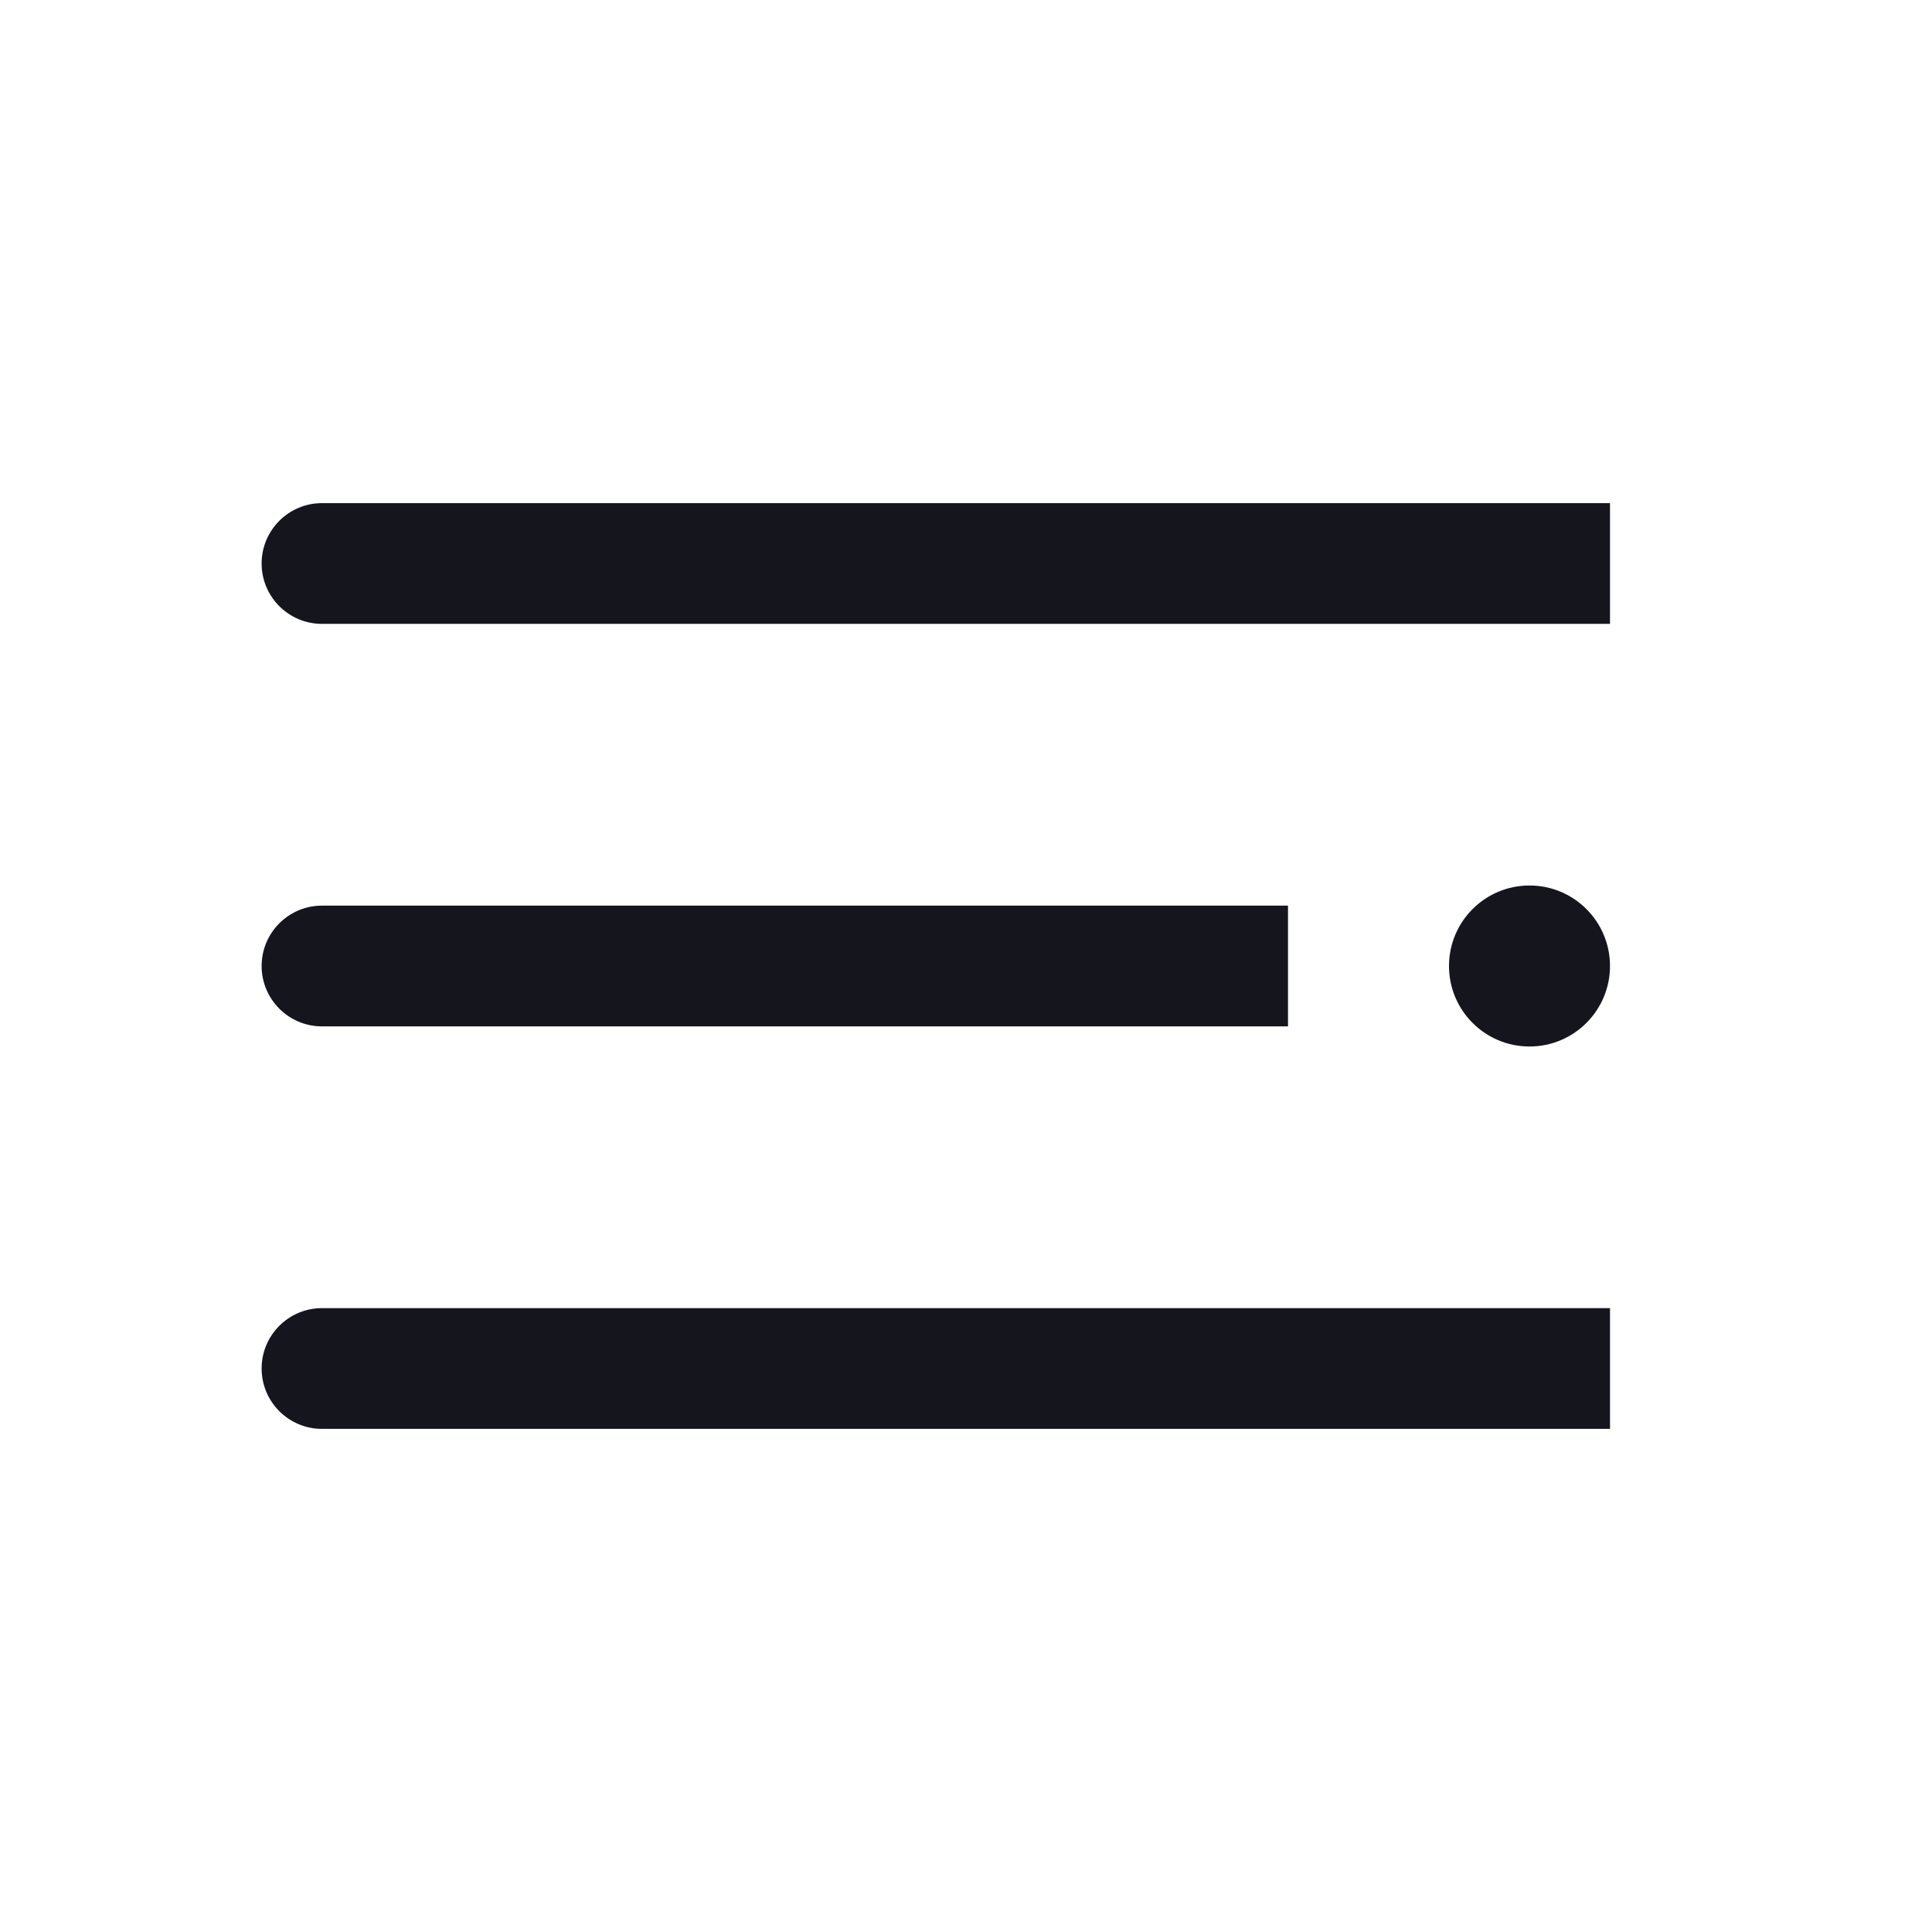
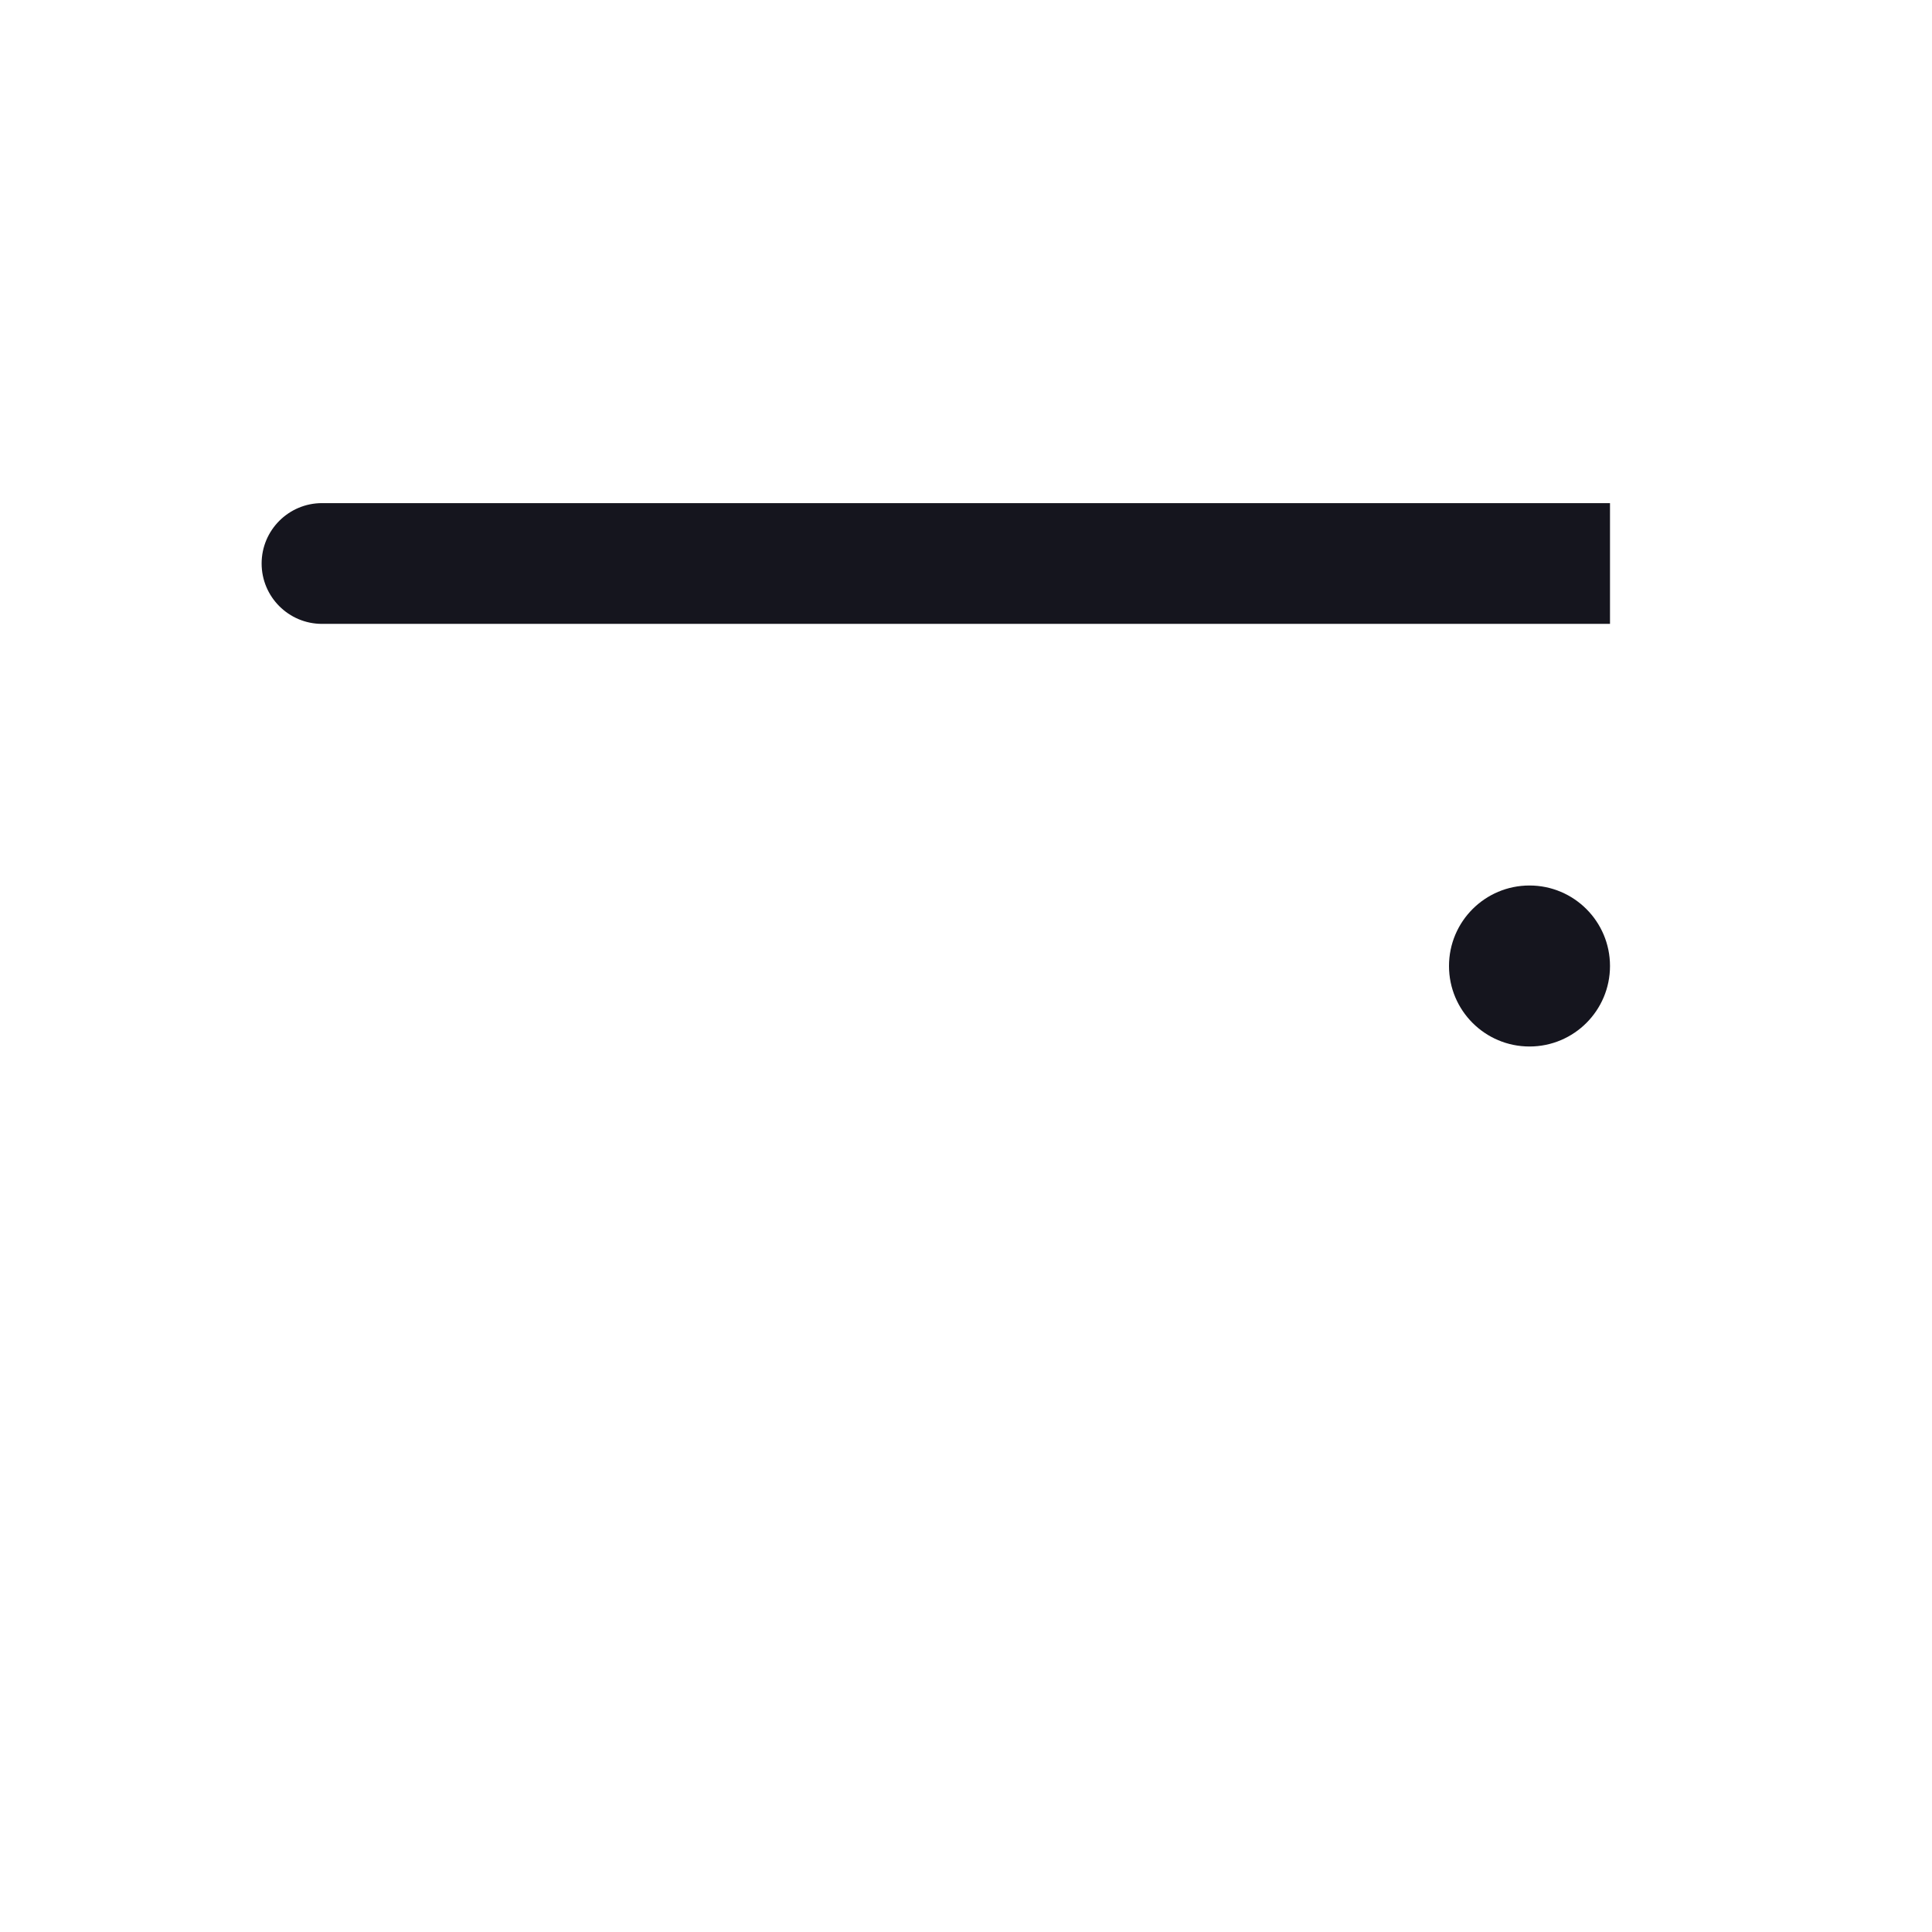
<svg xmlns="http://www.w3.org/2000/svg" width="24" height="24" viewBox="0 0 24 24" fill="none">
-   <path d="M4 11.25C3.586 11.25 3.25 11.586 3.25 12C3.25 12.414 3.586 12.75 4 12.75L4 11.25ZM4 12L4 12.75L16 12.75L16 12L16 11.25L4 11.25L4 12Z" fill="#15151E" />
  <path d="M4 7.75C3.586 7.75 3.25 7.414 3.25 7C3.25 6.586 3.586 6.25 4 6.25L4 7.75ZM4 7L4 6.25L20 6.25L20 7L20 7.75L4 7.75L4 7Z" fill="#15151E" />
-   <path d="M4 17.75C3.586 17.75 3.25 17.414 3.25 17C3.25 16.586 3.586 16.25 4 16.25L4 17.75ZM4 17L4 16.25L20 16.25L20 17L20 17.75L4 17.75L4 17Z" fill="#15151E" />
  <circle cx="19" cy="12" r="1" fill="#15151E" />
</svg>